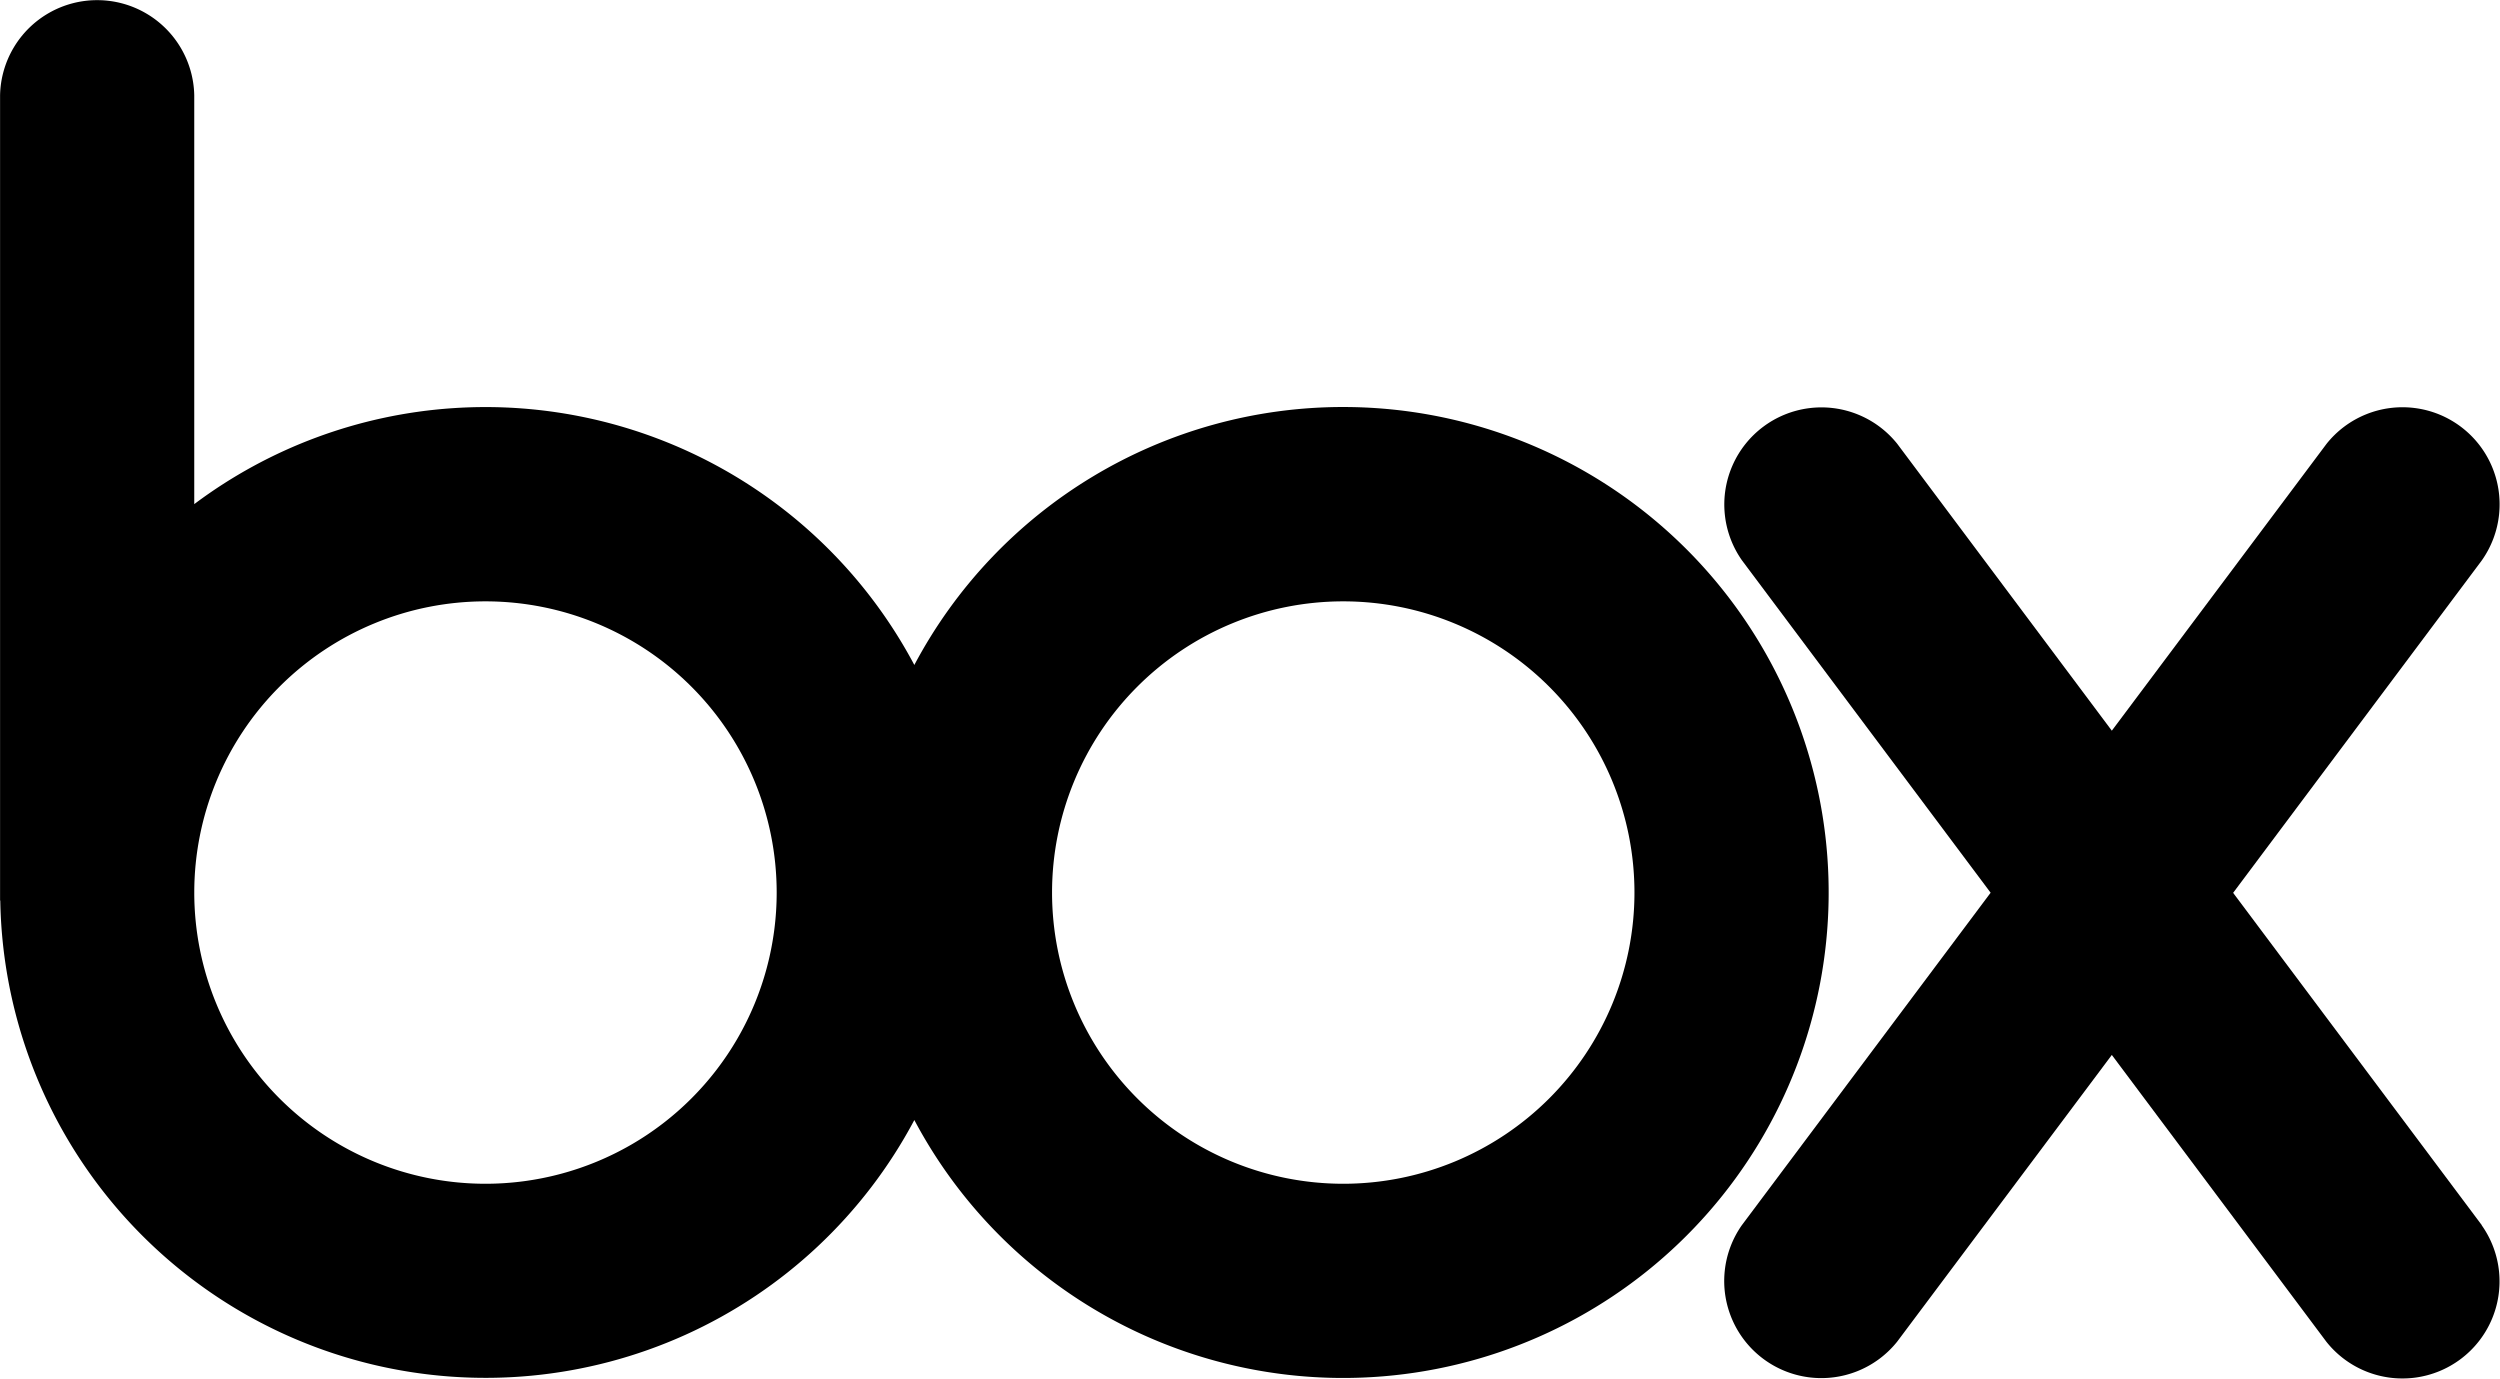
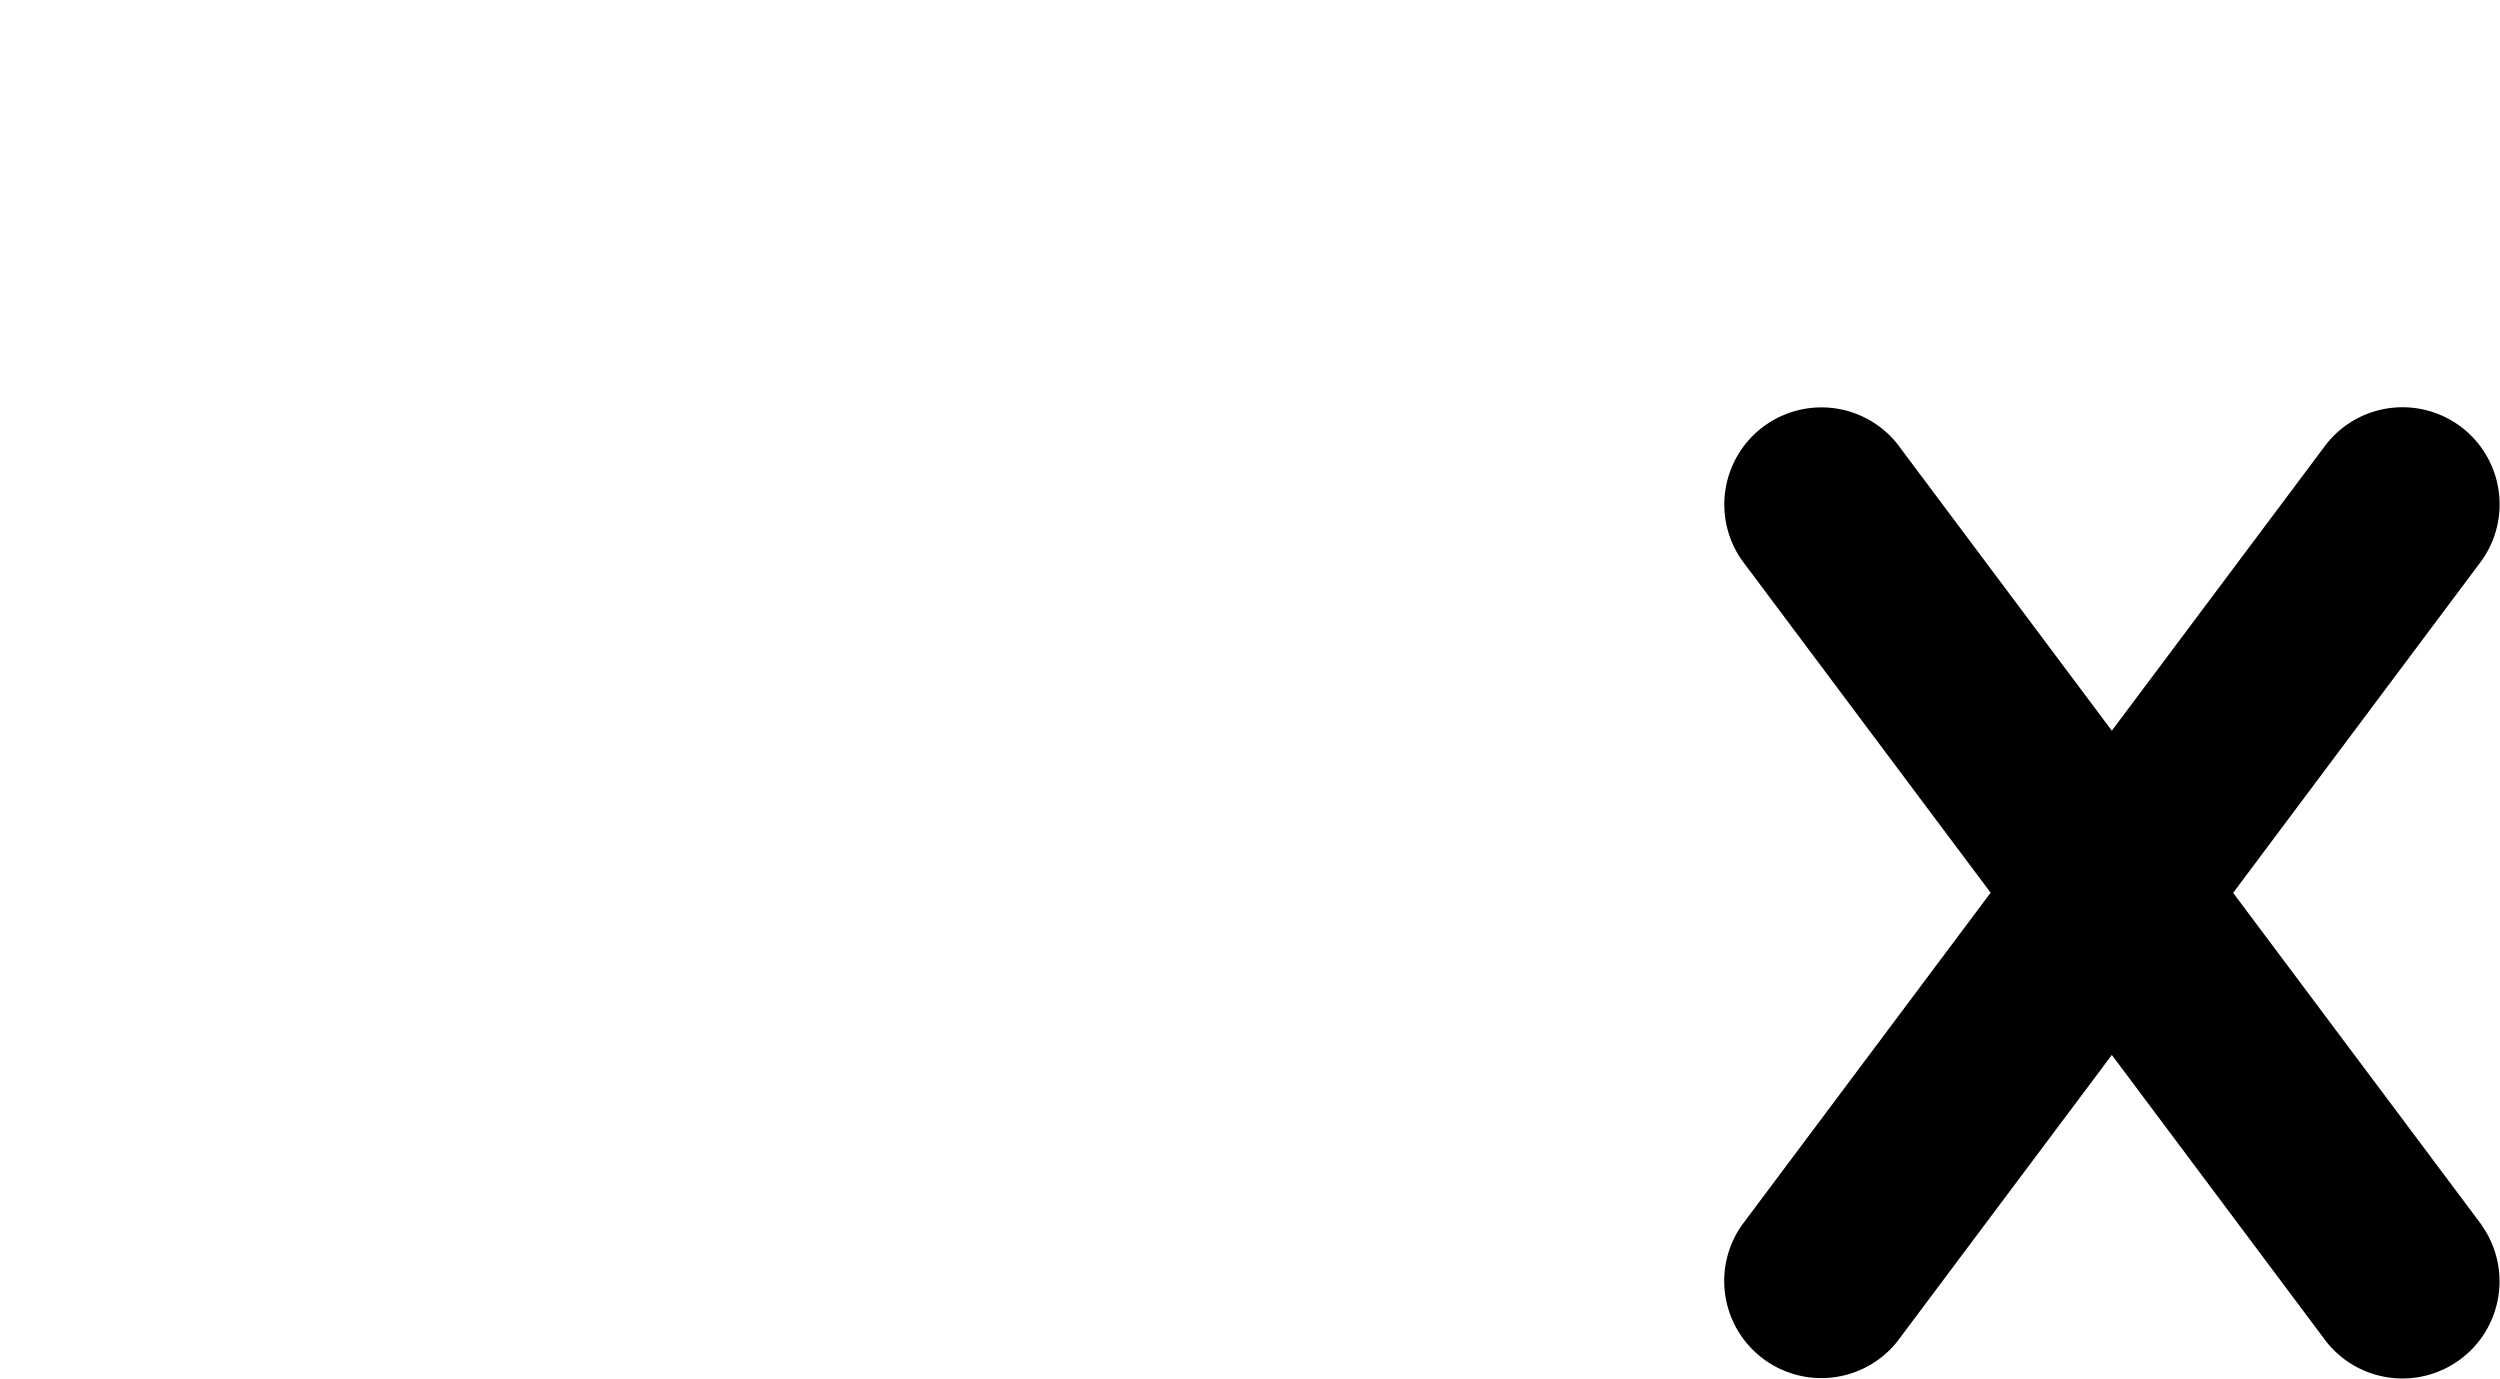
<svg xmlns="http://www.w3.org/2000/svg" width="107.245" height="59.159" viewBox="0 0 107.245 59.159">
  <g id="_4_Logo_box" data-name="4_Logo_box" transform="translate(-42.377 -10.619)">
-     <path id="Path_162974" data-name="Path 162974" d="M100,28.079A20.819,20.819,0,0,0,81.6,39.145a20.827,20.827,0,0,0-30.89-6.9V14.7h0a4.166,4.166,0,0,0-8.33,0h0V49.25h.009A20.822,20.822,0,0,0,81.6,58.666,20.826,20.826,0,1,0,100,28.079ZM63.2,61.4A12.492,12.492,0,1,1,75.695,48.906,12.492,12.492,0,0,1,63.2,61.4Zm36.8,0a12.492,12.492,0,1,1,12.492-12.492A12.492,12.492,0,0,1,100,61.4Z" transform="translate(0)" />
    <path id="Path_162975" data-name="Path 162975" d="M292.215,97,281.549,82.746l10.665-14.257h0a4.166,4.166,0,0,0-6.661-5h0L276.345,75.79,267.14,63.484l0,0a4.166,4.166,0,0,0-6.66,5h0l10.666,14.257L260.476,97h0a4.166,4.166,0,0,0,6.66,5l0,0L276.345,89.7l9.205,12.305h0a4.166,4.166,0,0,0,6.661-5Z" transform="translate(-143.375 -33.826)" />
  </g>
</svg>